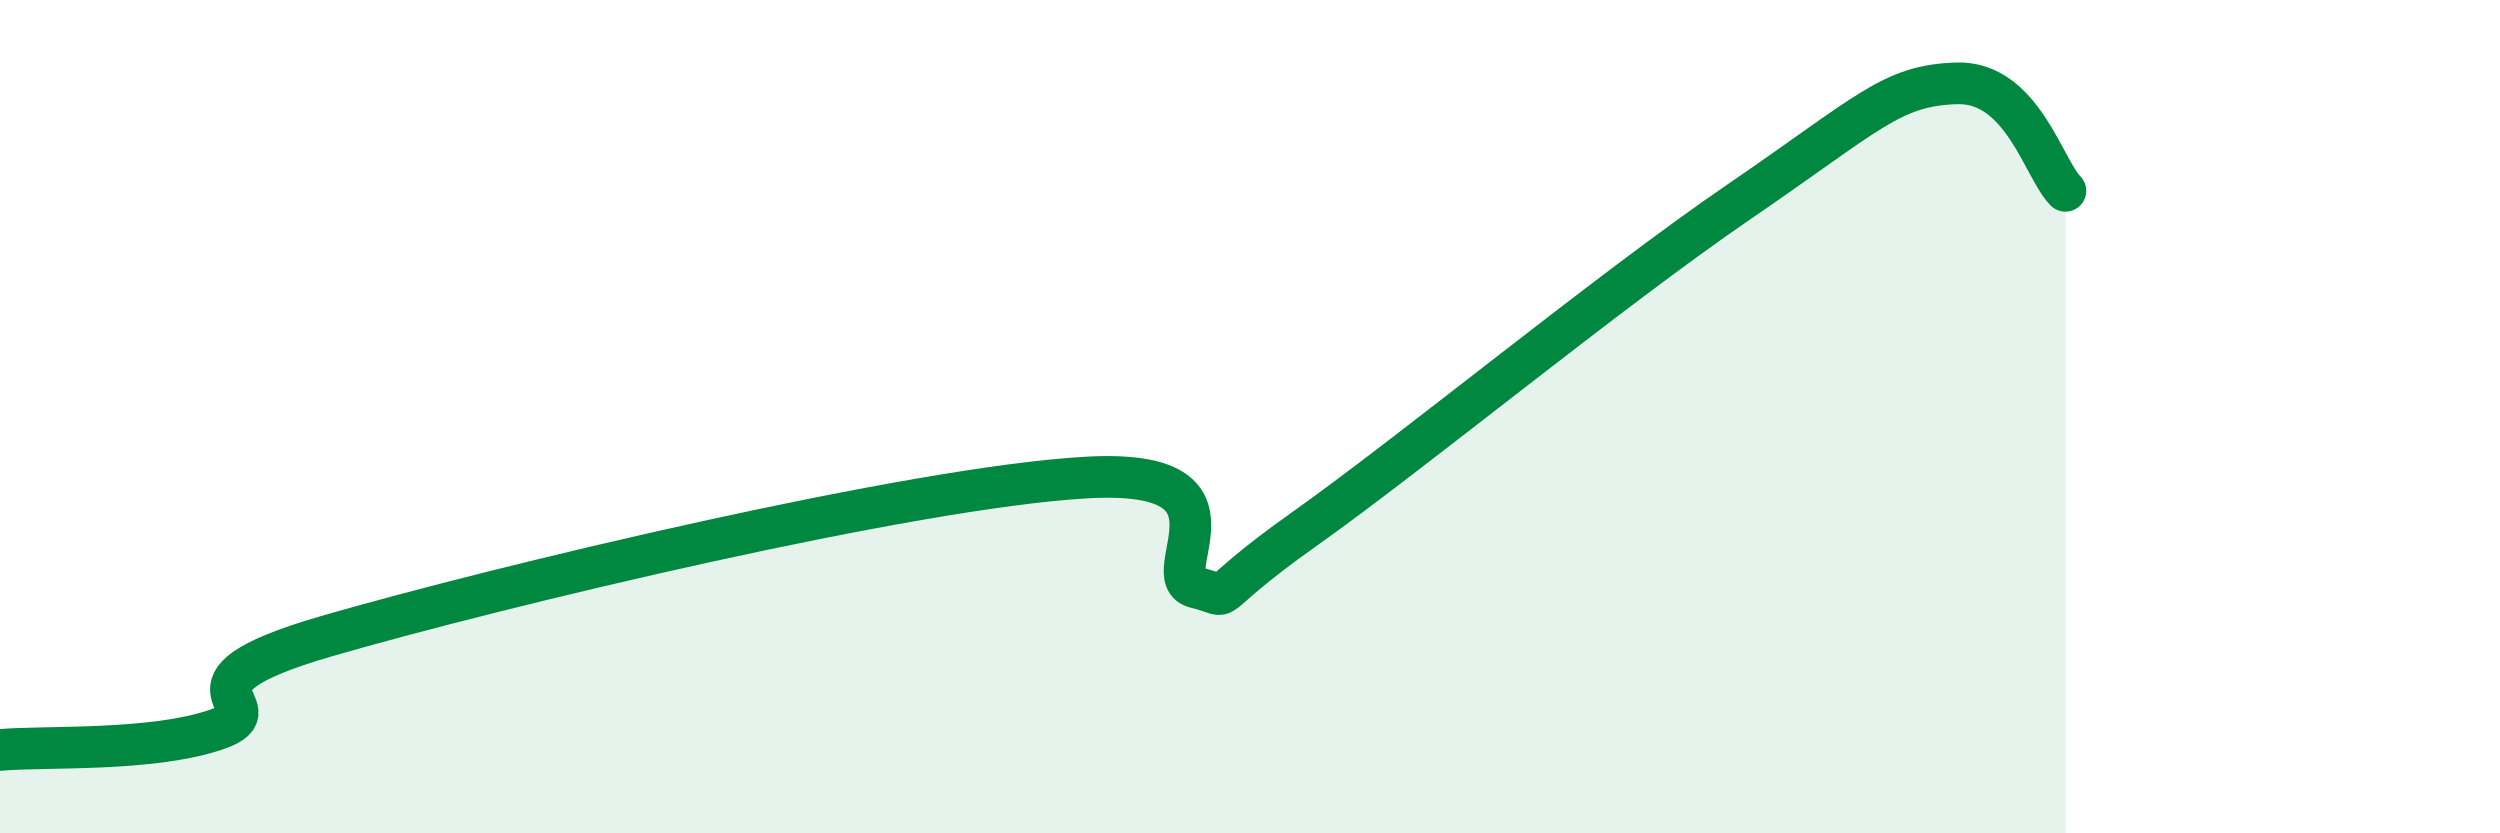
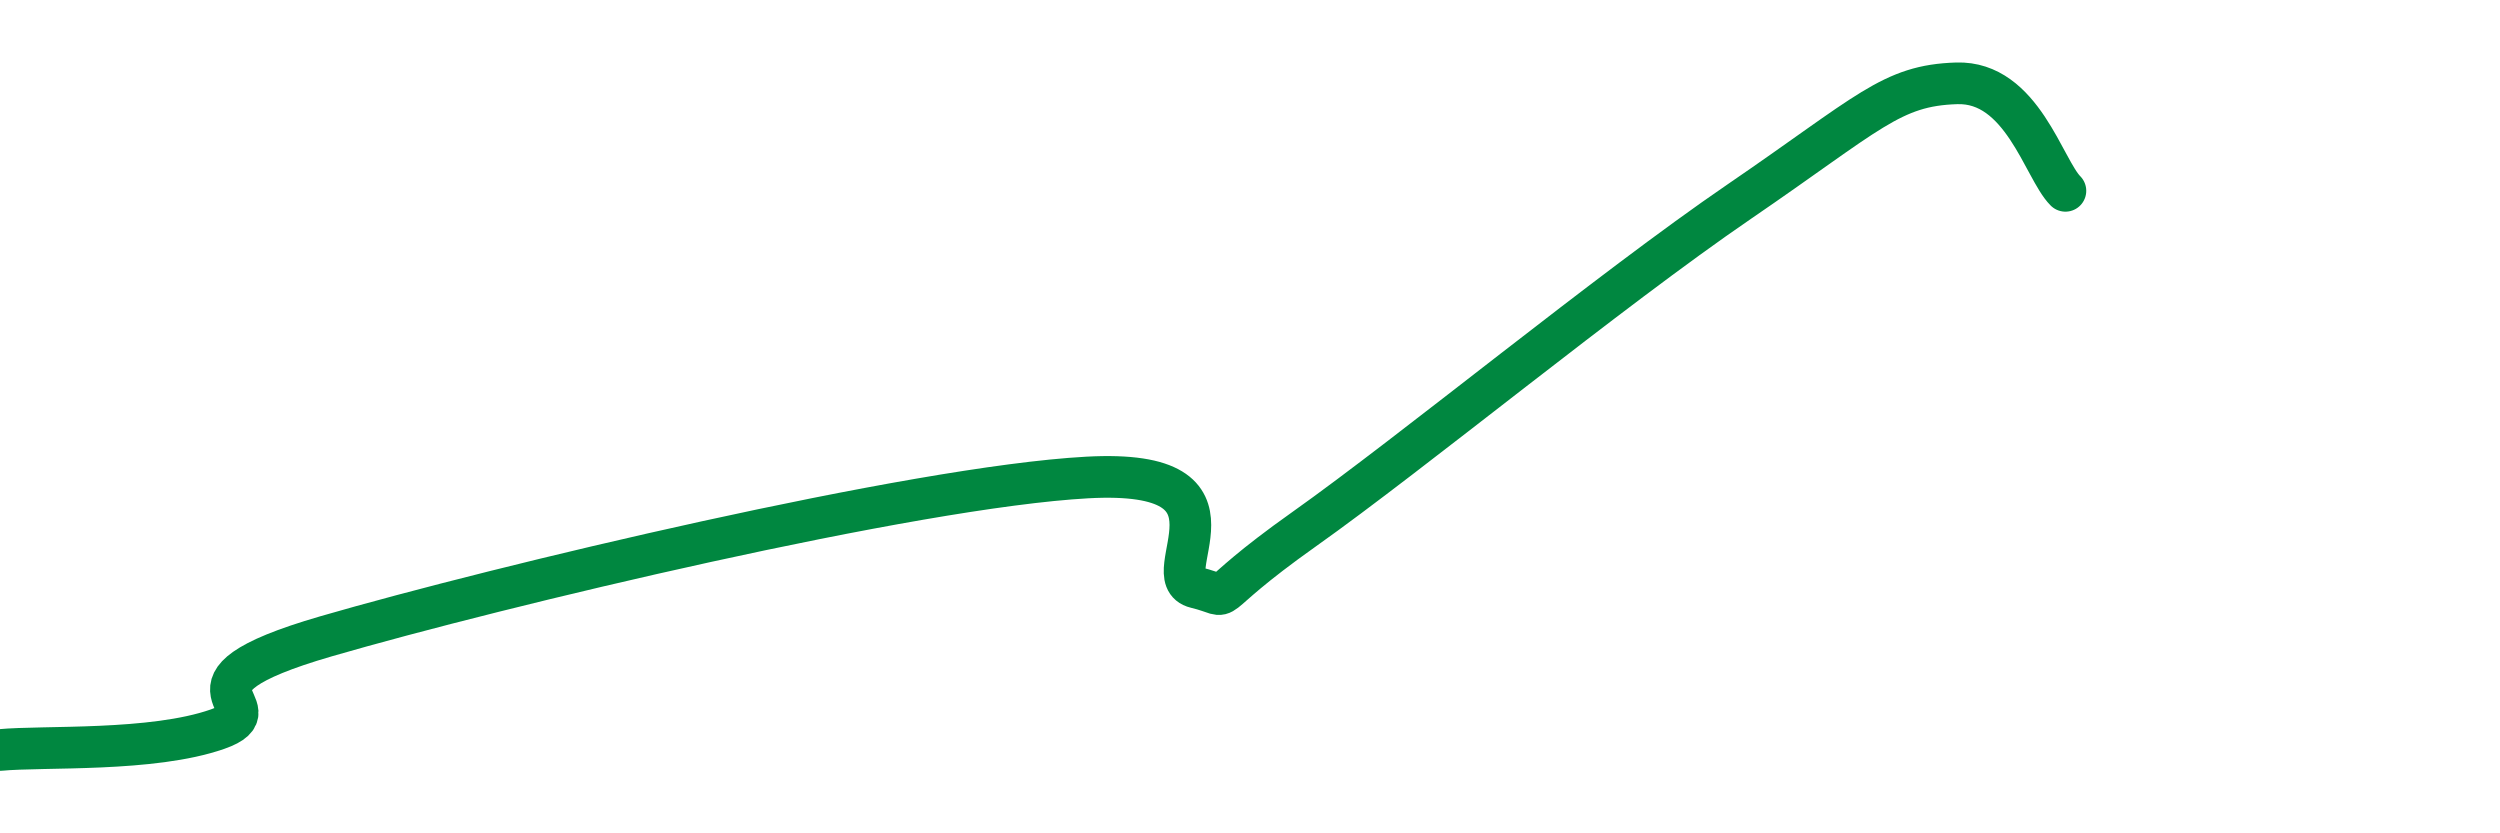
<svg xmlns="http://www.w3.org/2000/svg" width="60" height="20" viewBox="0 0 60 20">
-   <path d="M 0,18 C 1.04,17.9 3.65,18.05 5.22,17.5 C 6.79,16.95 3.66,16.48 7.83,15.27 C 12,14.06 21.92,11.69 26.09,11.46 C 30.26,11.23 27.66,13.85 28.7,14.1 C 29.74,14.35 28.69,14.55 31.3,12.7 C 33.91,10.85 38.61,6.98 41.74,4.84 C 44.87,2.7 45.39,2.05 46.96,2 C 48.53,1.95 49.05,4.06 49.57,4.58L49.57 20L0 20Z" fill="#008740" opacity="0.1" stroke-linecap="round" stroke-linejoin="round" />
  <path d="M 0,18 C 1.04,17.9 3.65,18.05 5.22,17.5 C 6.79,16.95 3.66,16.48 7.83,15.27 C 12,14.06 21.92,11.69 26.09,11.46 C 30.26,11.23 27.66,13.85 28.7,14.1 C 29.74,14.35 28.69,14.55 31.3,12.7 C 33.91,10.85 38.61,6.98 41.74,4.84 C 44.87,2.7 45.39,2.05 46.96,2 C 48.53,1.95 49.05,4.06 49.57,4.58" stroke="#008740" stroke-width="1" fill="none" stroke-linecap="round" stroke-linejoin="round" />
</svg>